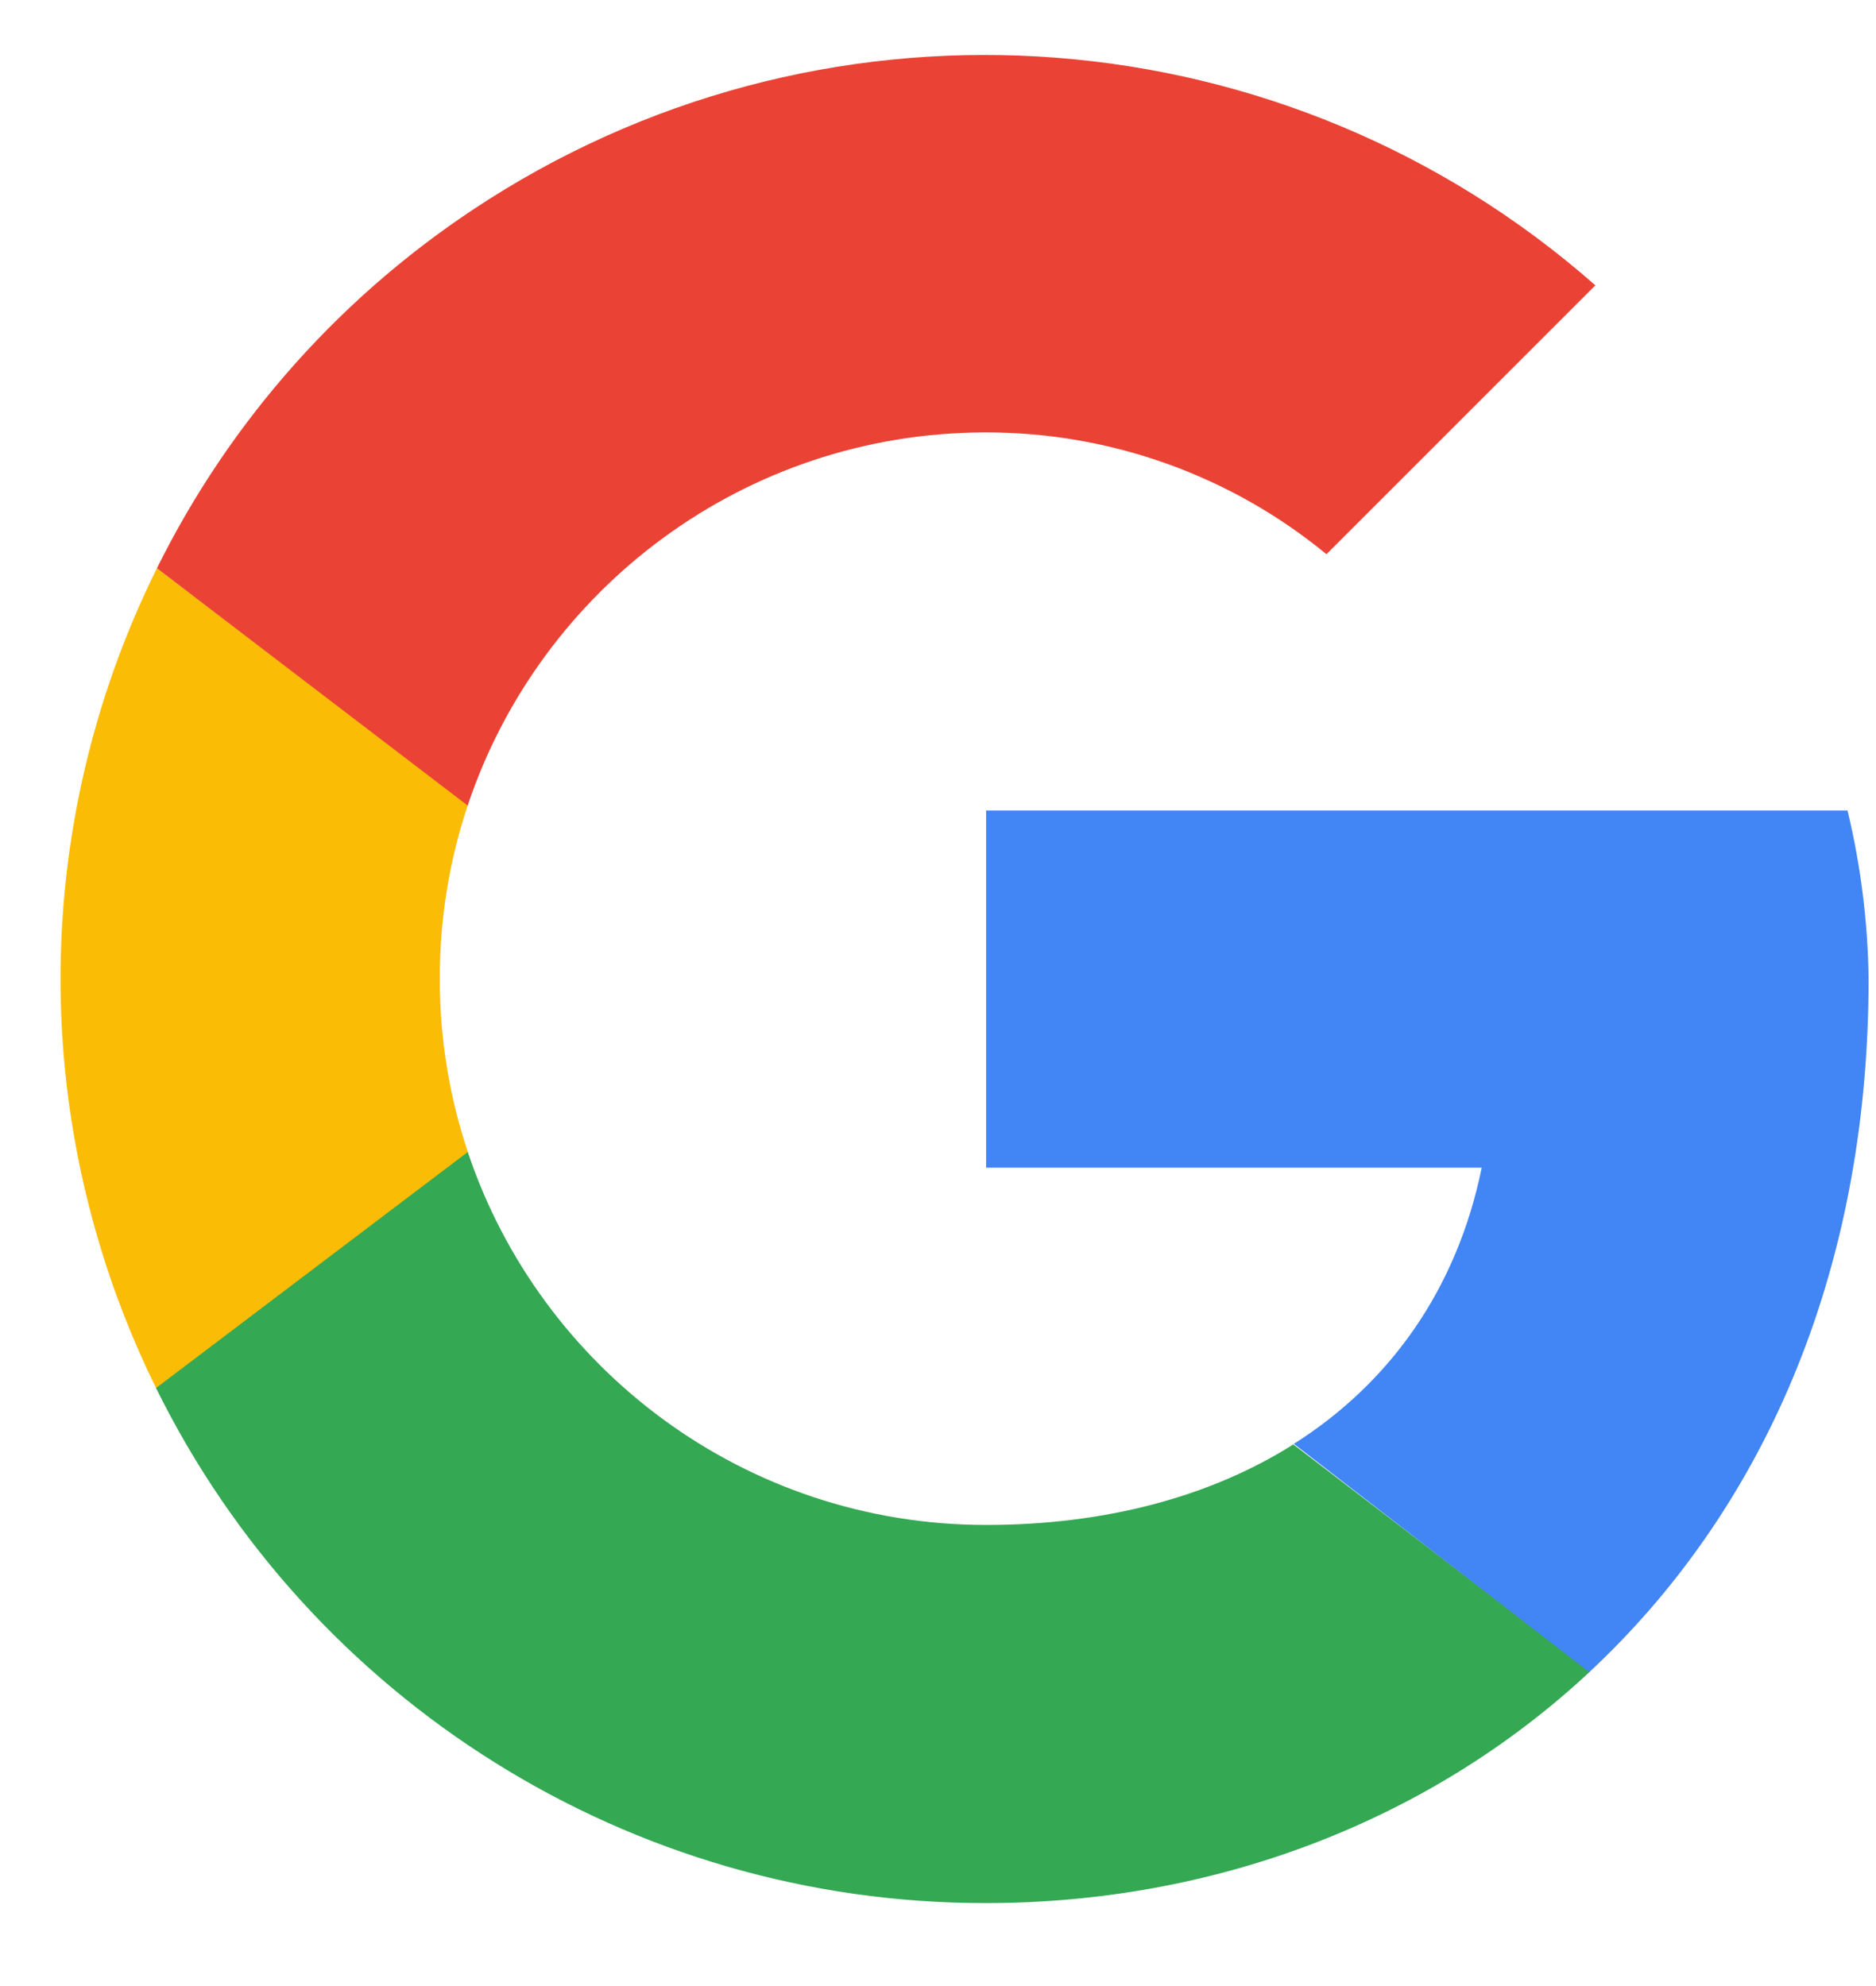
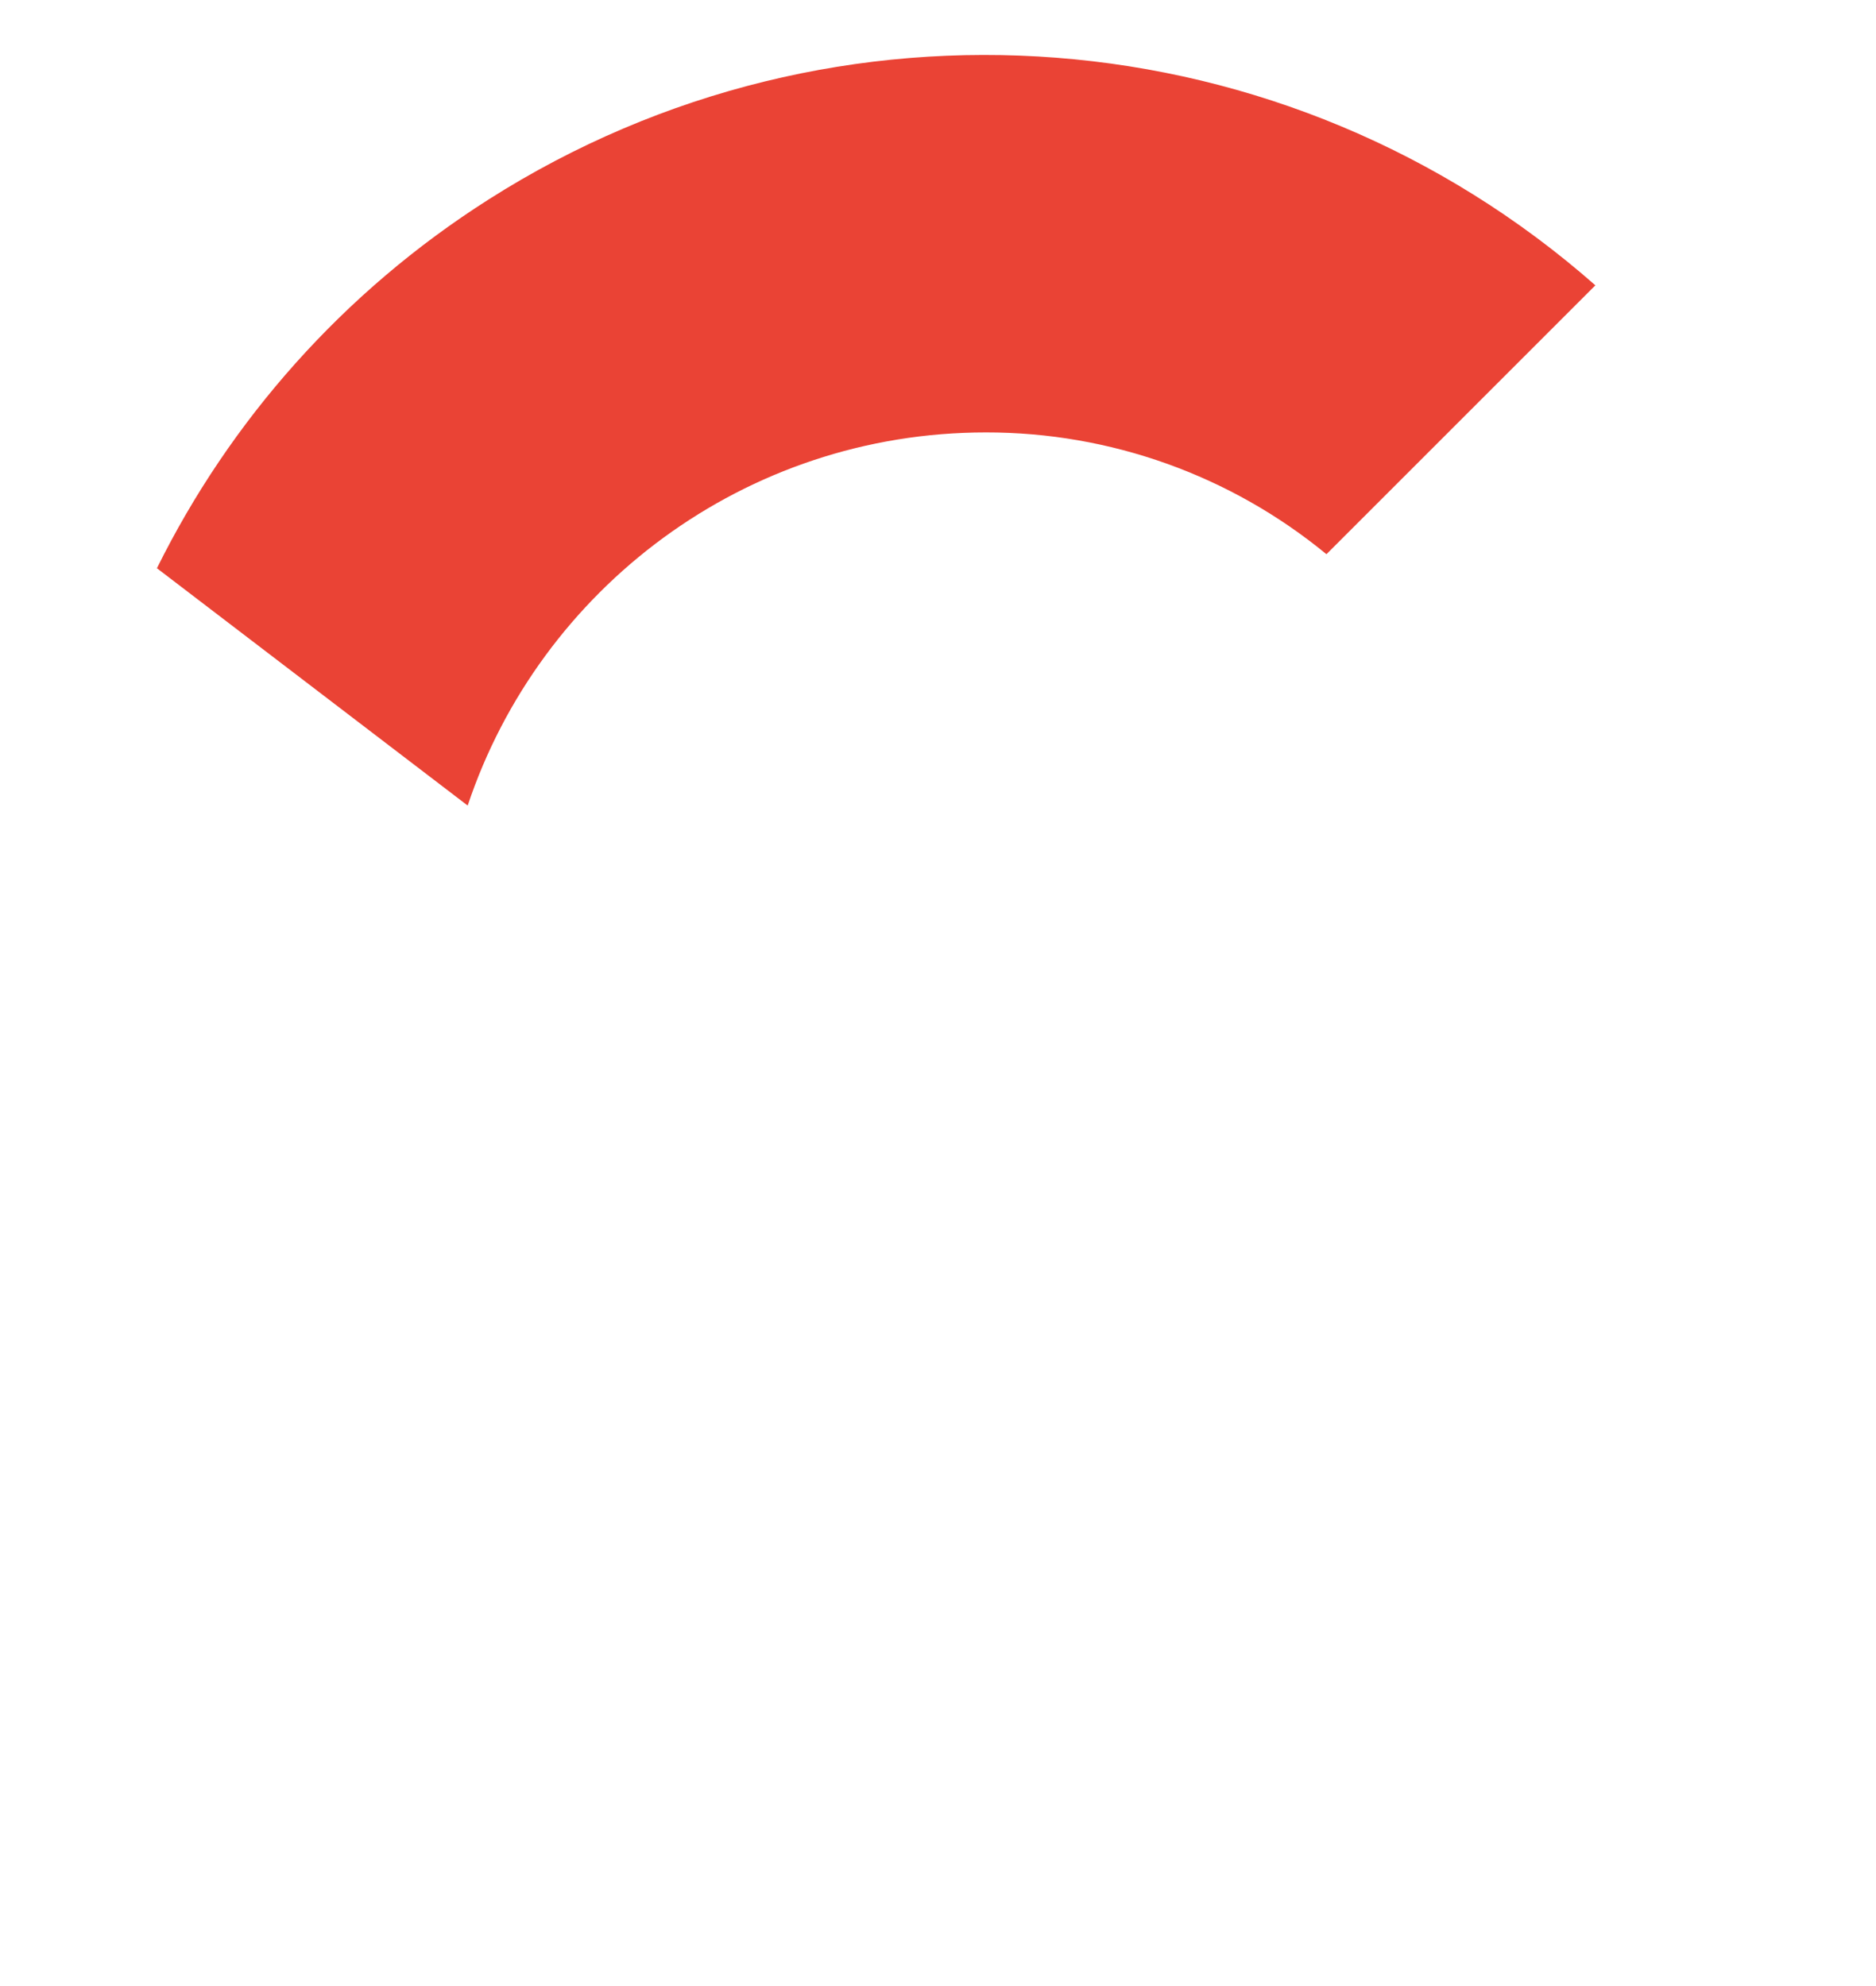
<svg xmlns="http://www.w3.org/2000/svg" width="17" height="18" viewBox="0 0 17 18" fill="none">
-   <path fill-rule="evenodd" clip-rule="evenodd" d="M4.244 10.454C4.076 9.957 3.985 9.424 3.985 8.87C3.985 8.317 4.075 7.785 4.242 7.289L1.422 5.15C0.51 6.989 0.28 9.148 0.885 11.219C1.024 11.697 1.204 12.154 1.418 12.588L4.244 10.454Z" fill="#FBBC05" />
  <path fill-rule="evenodd" clip-rule="evenodd" d="M4.238 7.301C4.894 5.336 6.749 3.919 8.935 3.919C10.06 3.918 11.151 4.308 12.02 5.023L14.457 2.586C11.66 0.124 7.573 -0.193 4.429 1.807C3.106 2.648 2.084 3.814 1.422 5.15L4.238 7.301Z" fill="#EA4335" />
-   <path fill-rule="evenodd" clip-rule="evenodd" d="M11.72 13.091C10.965 13.568 10.011 13.821 8.936 13.821C6.751 13.821 4.896 12.405 4.239 10.441L1.414 12.58C2.807 15.405 5.705 17.253 8.937 17.248C10.985 17.248 12.943 16.519 14.409 15.149L11.72 13.091Z" fill="#34A853" />
-   <path fill-rule="evenodd" clip-rule="evenodd" d="M16.742 7.346H8.936V10.583H13.427C13.202 11.685 12.596 12.534 11.725 13.086L14.402 15.155C15.936 13.725 16.933 11.596 16.933 8.869C16.926 8.356 16.862 7.845 16.742 7.346Z" fill="#4285F4" />
</svg>